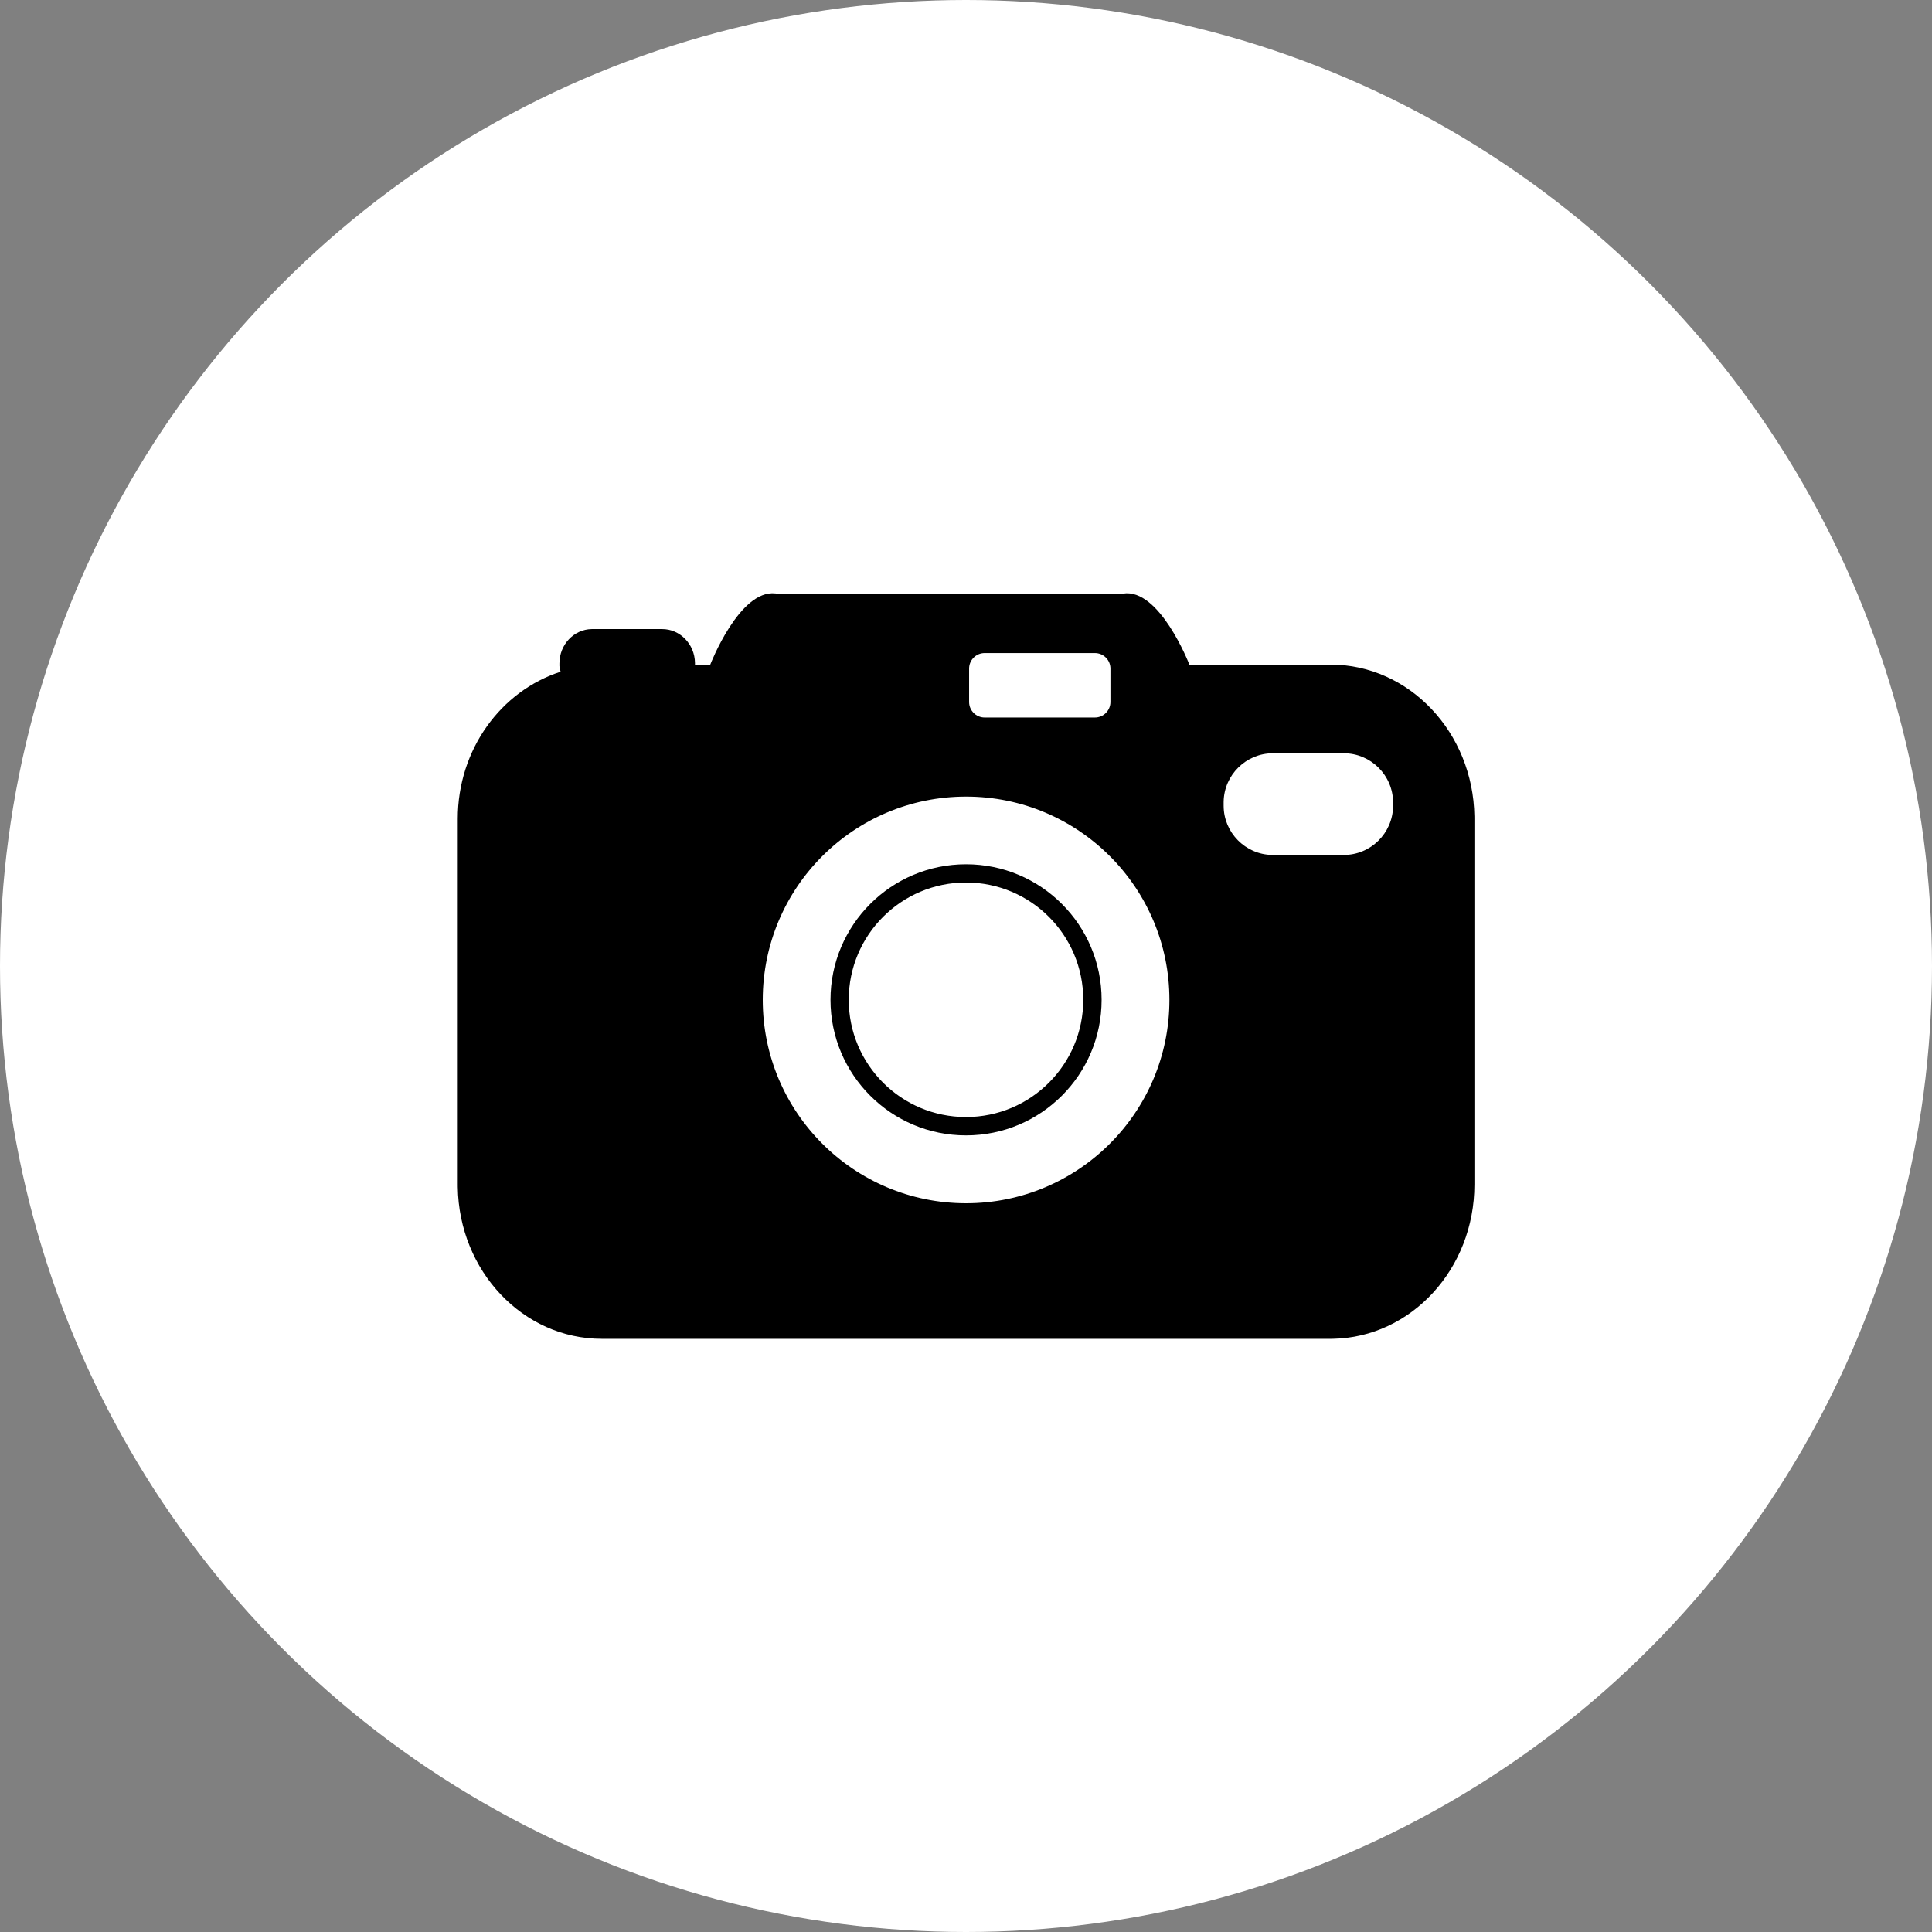
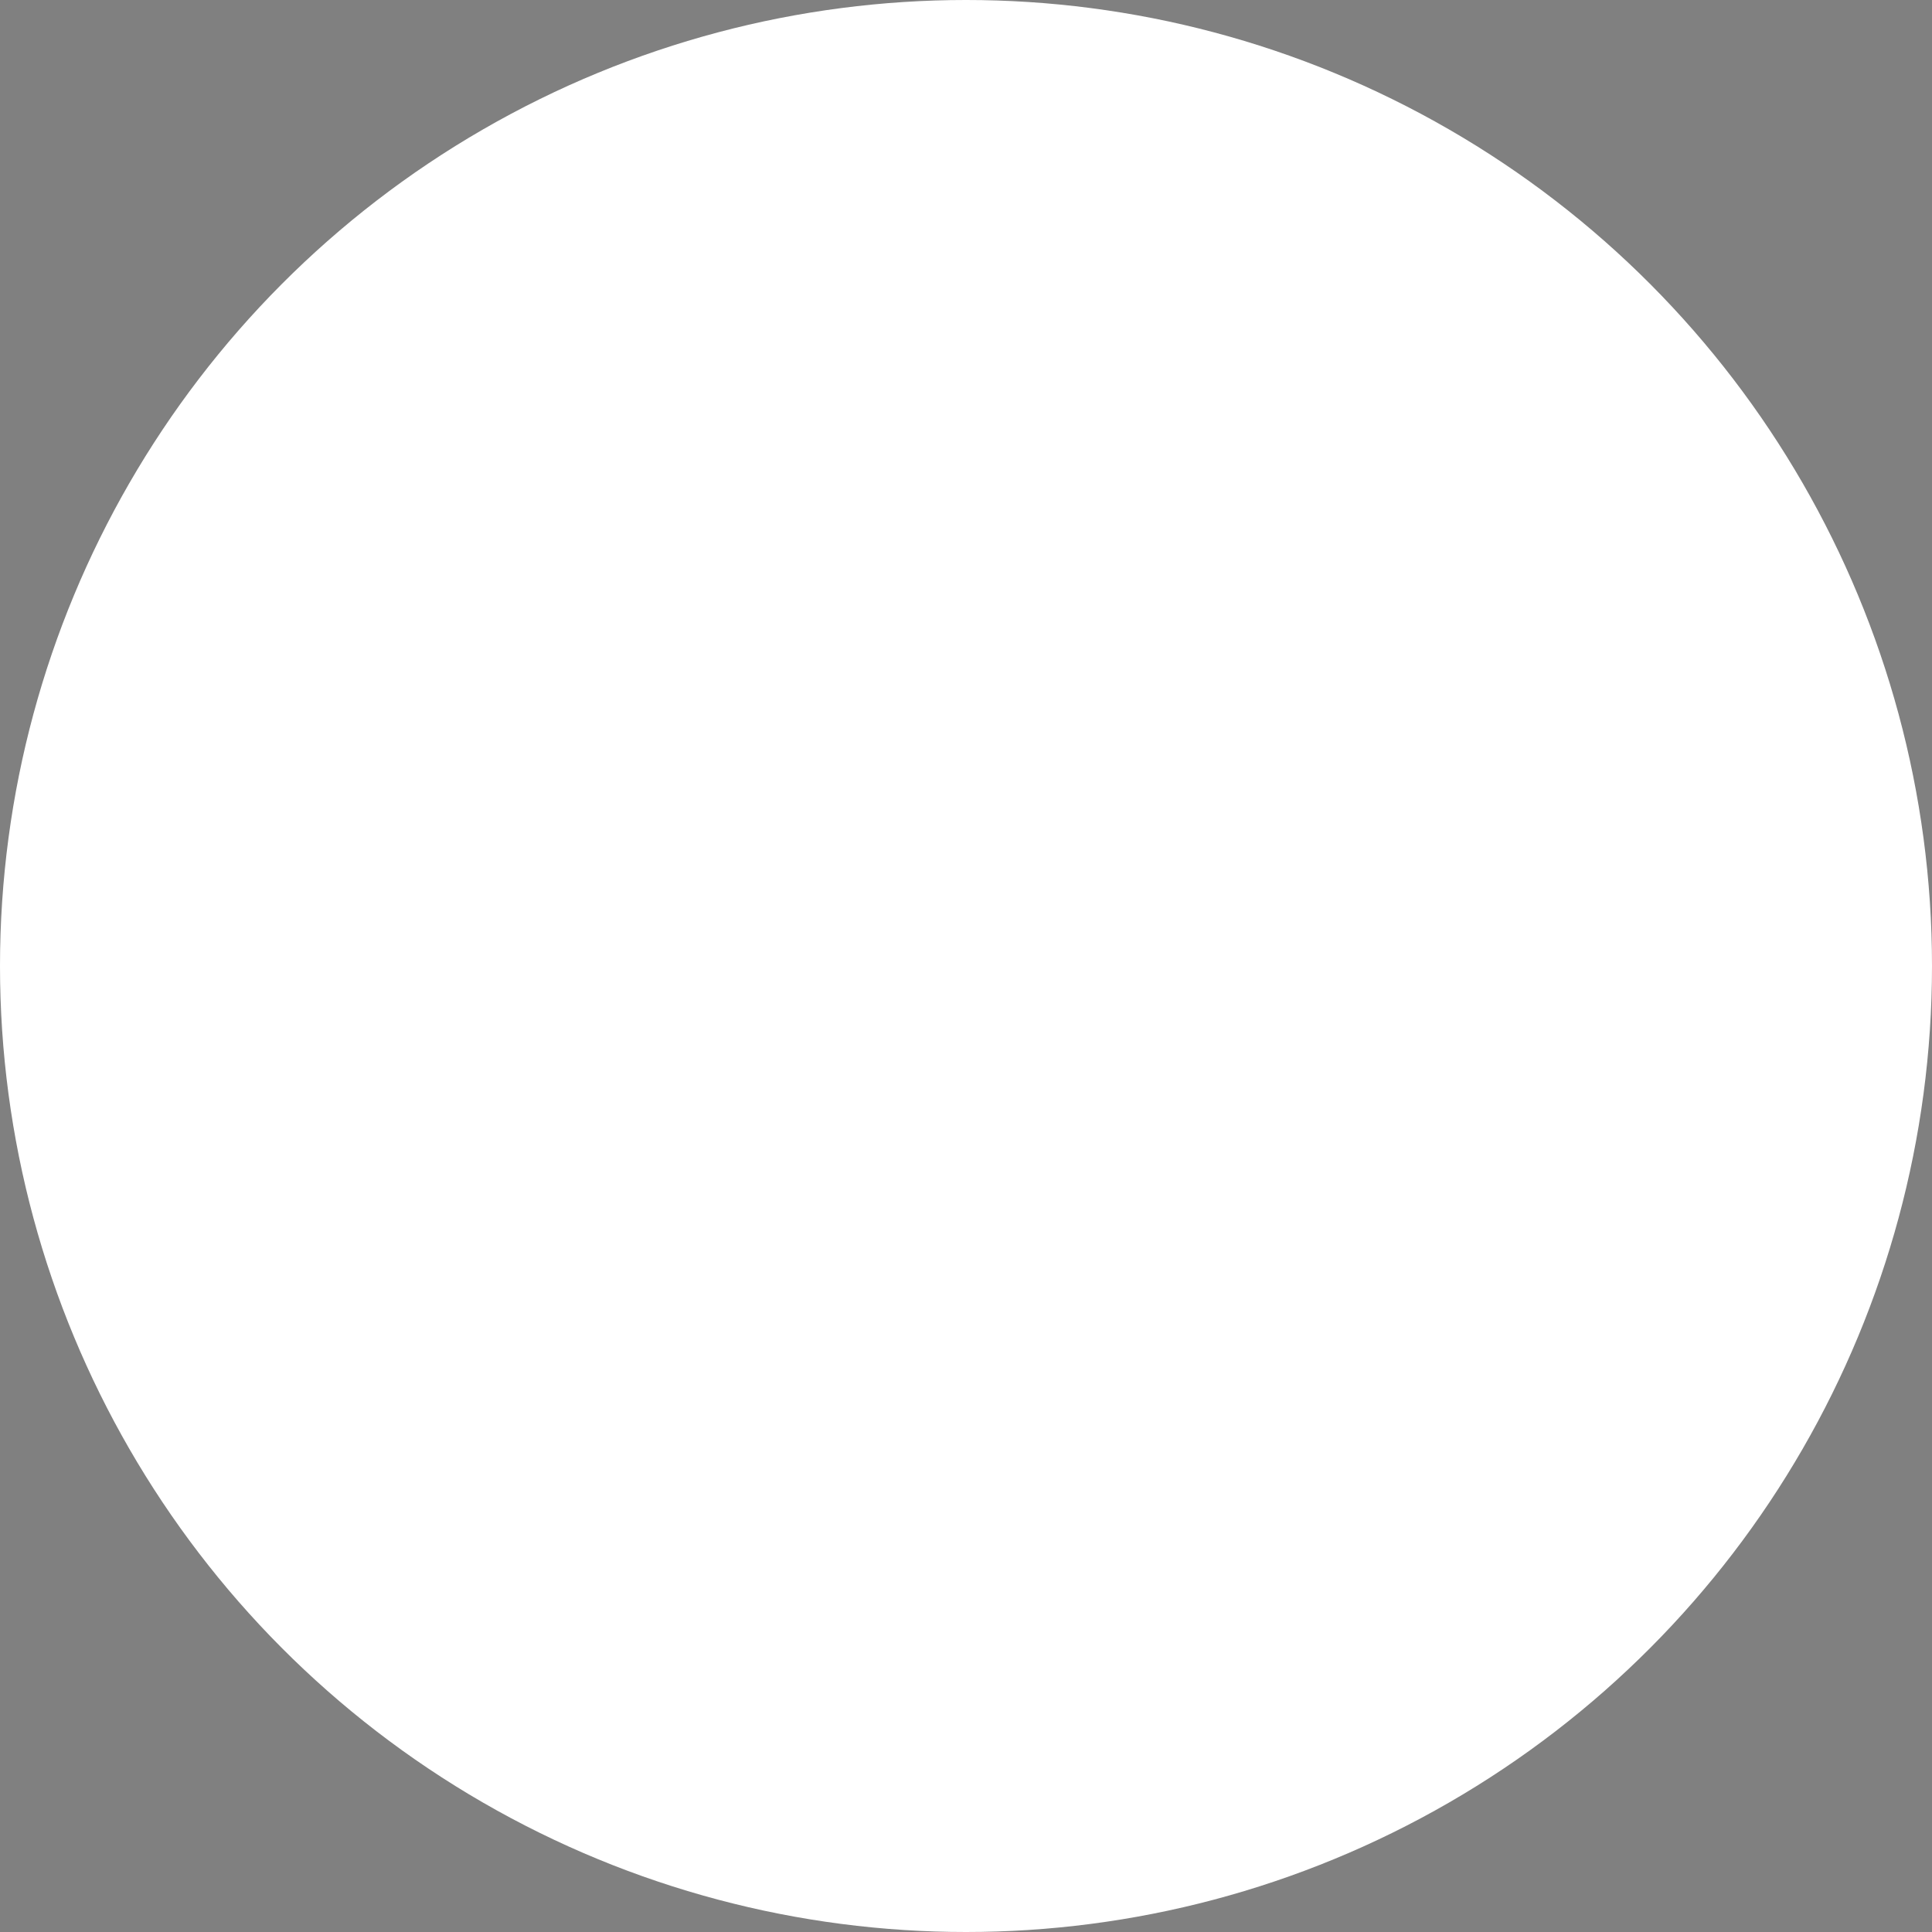
<svg xmlns="http://www.w3.org/2000/svg" width="4976px" height="4976px" viewBox="0 0 4976 4976" version="1.1">
  <rect x="0" y="0" width="4976" height="4976" fill="#808080" stroke="none" />
  <title>Group 29</title>
  <g id="Page-1" stroke="none" stroke-width="1" fill="none" fill-rule="evenodd">
    <g id="Group-29">
      <circle id="Oval" fill="#FFFFFF" cx="2488" cy="2488" r="2488" />
-       <path d="M3063.27,1711.623 L3063.293,1711.682 L3426.492,1711.682 C3629.336,1711.682 3794.113,1886.079 3797.388,2102.511 L3797.438,2109.082 L3797.438,3050.777 C3797.438,3268.044 3634.689,3444.692 3432.627,3448.203 L3426.492,3448.257 L1549.945,3448.257 C1347.102,3448.257 1182.325,3273.781 1179.05,3057.348 L1179,3050.777 L1179,2109.082 C1179,1929.384 1291.047,1779.289 1443.899,1730.084 C1442.958,1725.1 1441.015,1720.483 1440.854,1715.249 L1440.844,1714.562 L1440.844,1708.642 C1440.844,1660.325 1477.949,1621.026 1523.893,1620.245 L1525.288,1620.233 L1705.524,1620.233 C1751.645,1620.233 1789.211,1659.049 1789.957,1707.18 L1789.969,1708.642 L1789.969,1711.682 L1829.354,1711.682 C1829.354,1711.682 1904.313,1517.995 1997.064,1528.405 L1999.88,1528.783 L2892.767,1528.783 C2985.872,1514.209 3061.762,1707.751 3063.27,1711.623 Z M2488.219,2051.688 C2198.934,2051.688 1964.531,2286.09 1964.531,2575.375 C1964.531,2864.555 2198.934,3099.062 2488.219,3099.062 C2777.399,3099.062 3011.906,2864.555 3011.906,2575.375 C3011.906,2286.09 2777.399,2051.688 2488.219,2051.688 Z M2488.125,2226 C2680.941,2226 2837.25,2382.309 2837.25,2575.125 C2837.25,2767.941 2680.941,2924.25 2488.125,2924.25 C2295.309,2924.25 2139,2767.941 2139,2575.125 C2139,2382.309 2295.309,2226 2488.125,2226 Z M2488,2273 C2321.21,2273 2186,2408.21 2186,2575 C2186,2741.79 2321.21,2877 2488,2877 C2654.79,2877 2790,2741.79 2790,2575 C2790,2408.21 2654.79,2273 2488,2273 Z M3461.186,1940.124 L3278.223,1940.124 C3209.312,1940.124 3152.699,1996.047 3151.573,2064.759 L3151.556,2066.845 L3151.556,2075.247 C3151.556,2144.212 3207.481,2200.825 3276.139,2201.951 L3278.223,2201.968 L3461.186,2201.968 C3530.205,2201.968 3586.82,2146.044 3587.945,2077.333 L3587.963,2075.247 L3587.963,2066.845 C3587.963,1997.183 3530.902,1940.124 3461.186,1940.124 Z M2820,1682 L2536,1682 C2513.909,1682 2496,1699.909 2496,1722 L2496,1722 L2496,1808 C2496,1830.091 2513.909,1848 2536,1848 L2536,1848 L2820,1848 C2842.091,1848 2860,1830.091 2860,1808 L2860,1808 L2860,1722 C2860,1699.909 2842.091,1682 2820,1682 L2820,1682 Z" id="Combined-Shape" fill="#000000" />
    </g>
  </g>
</svg>